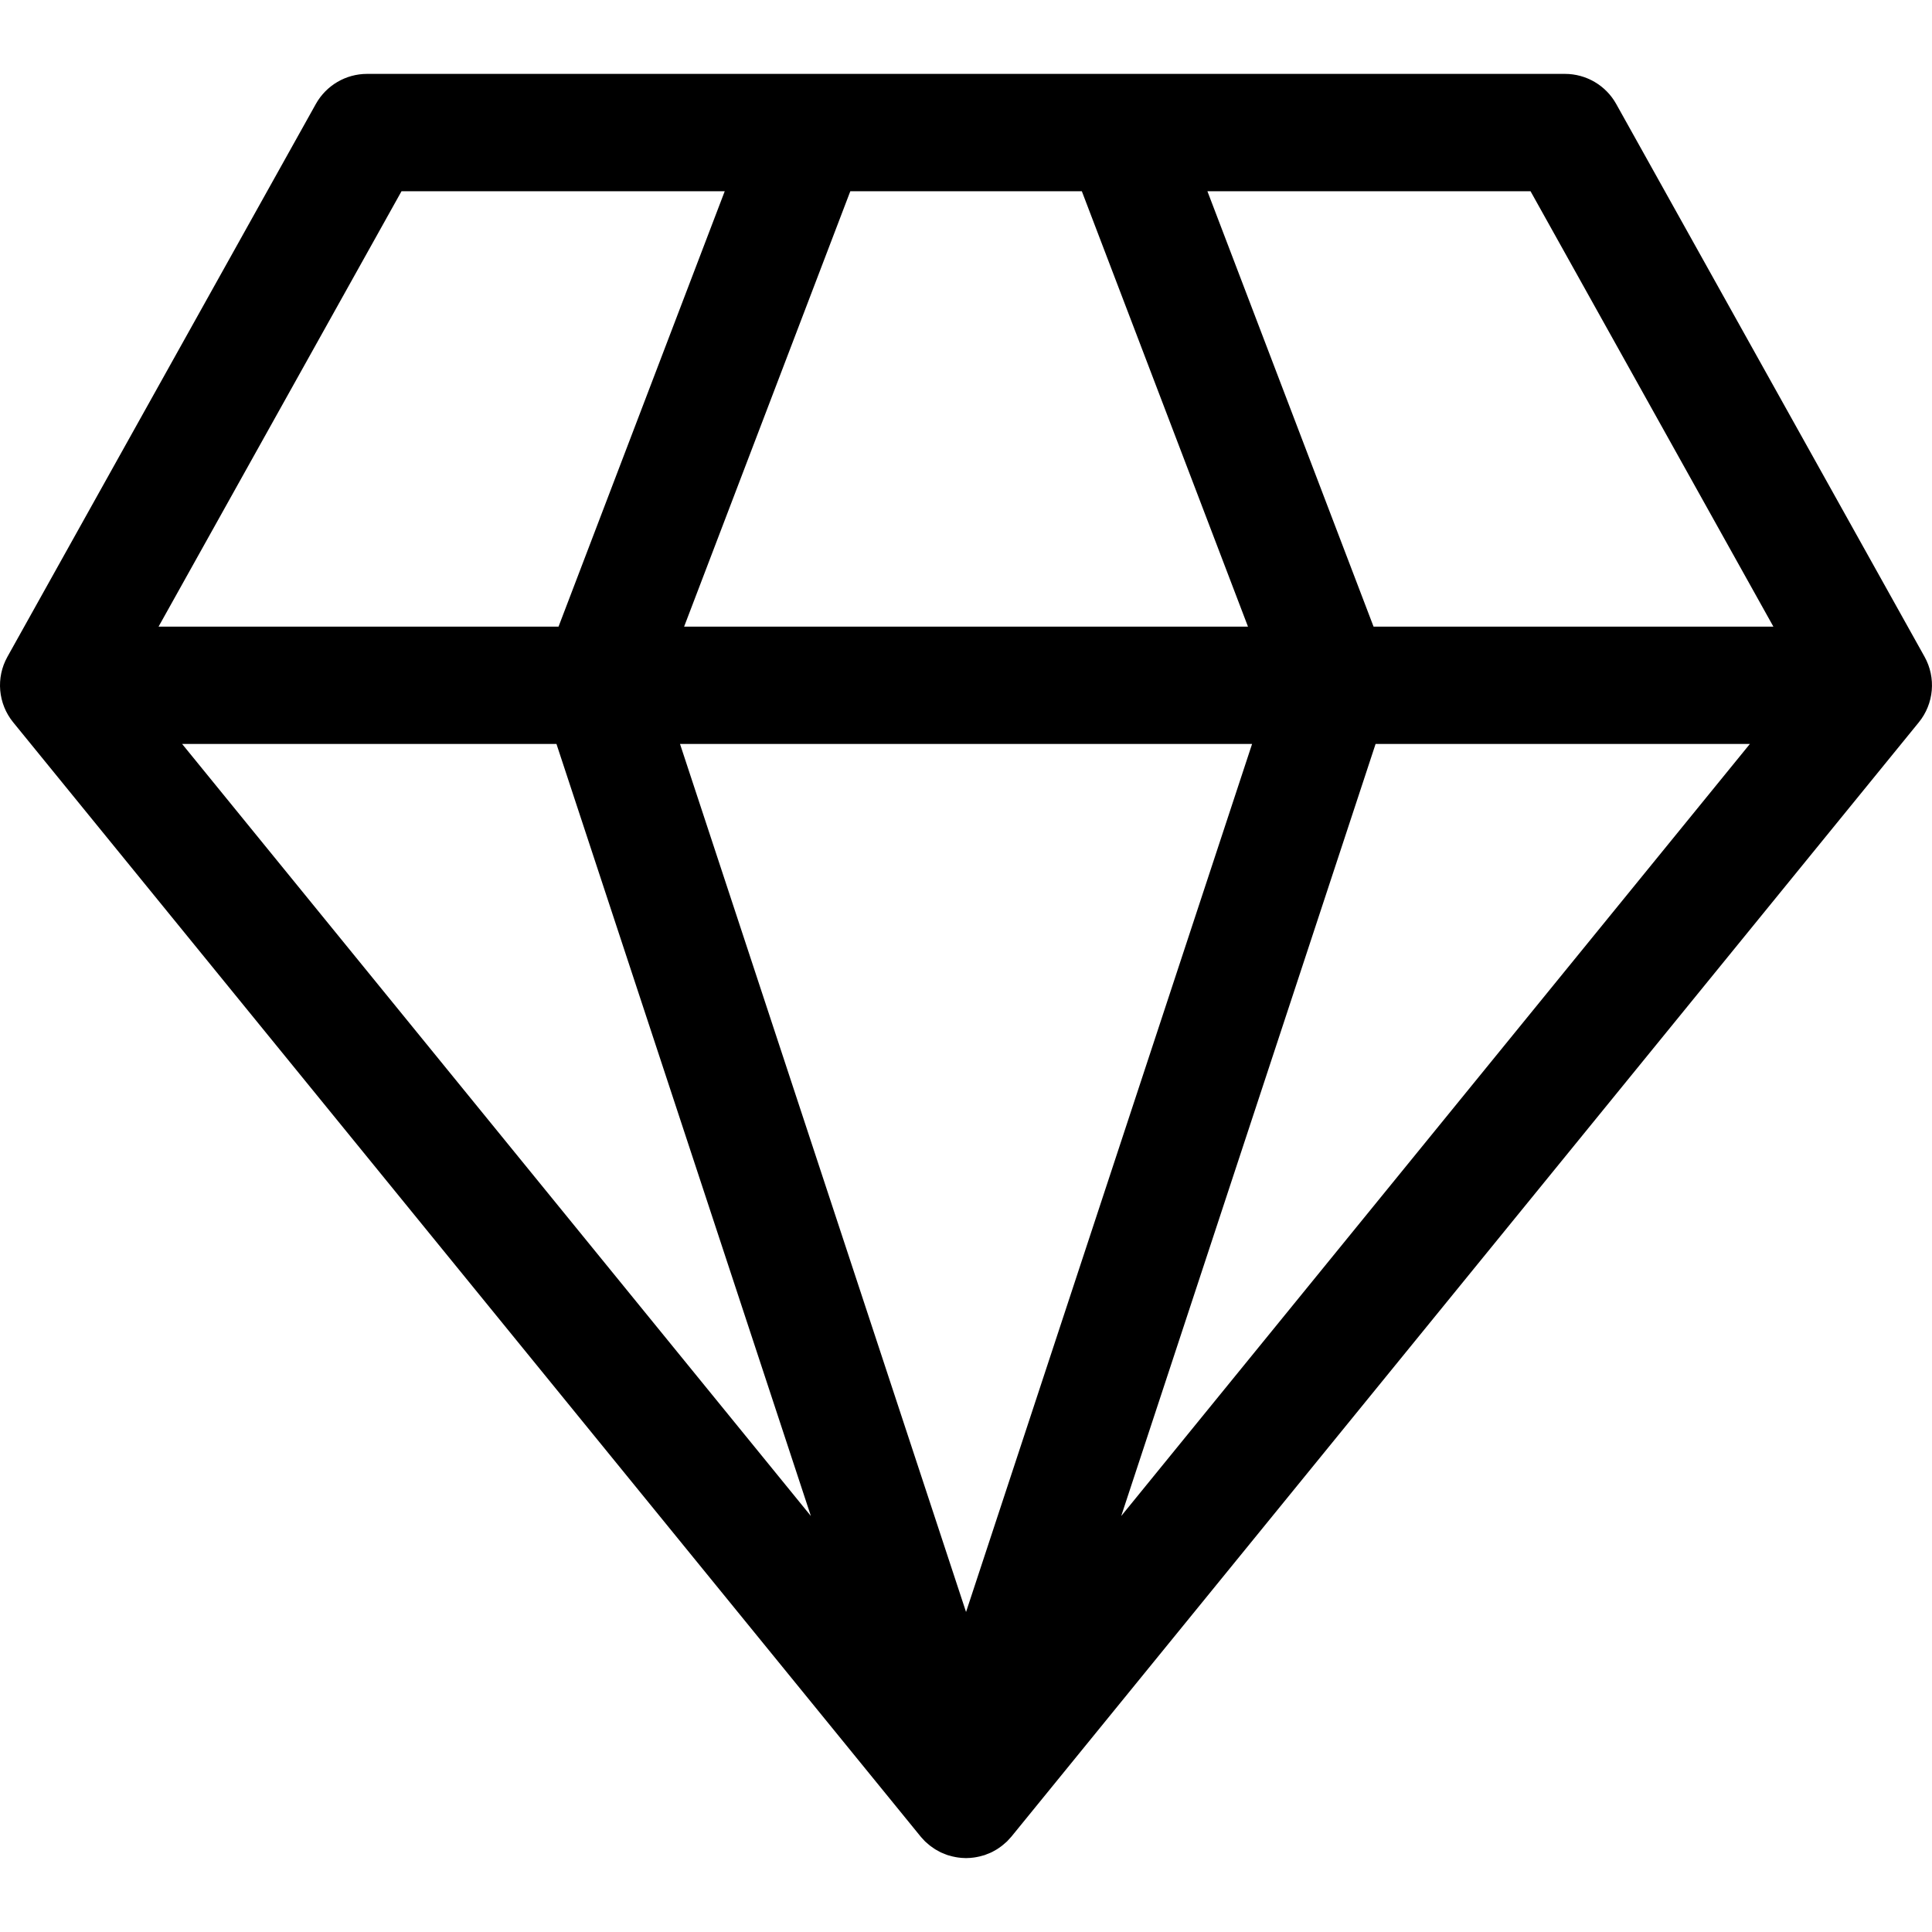
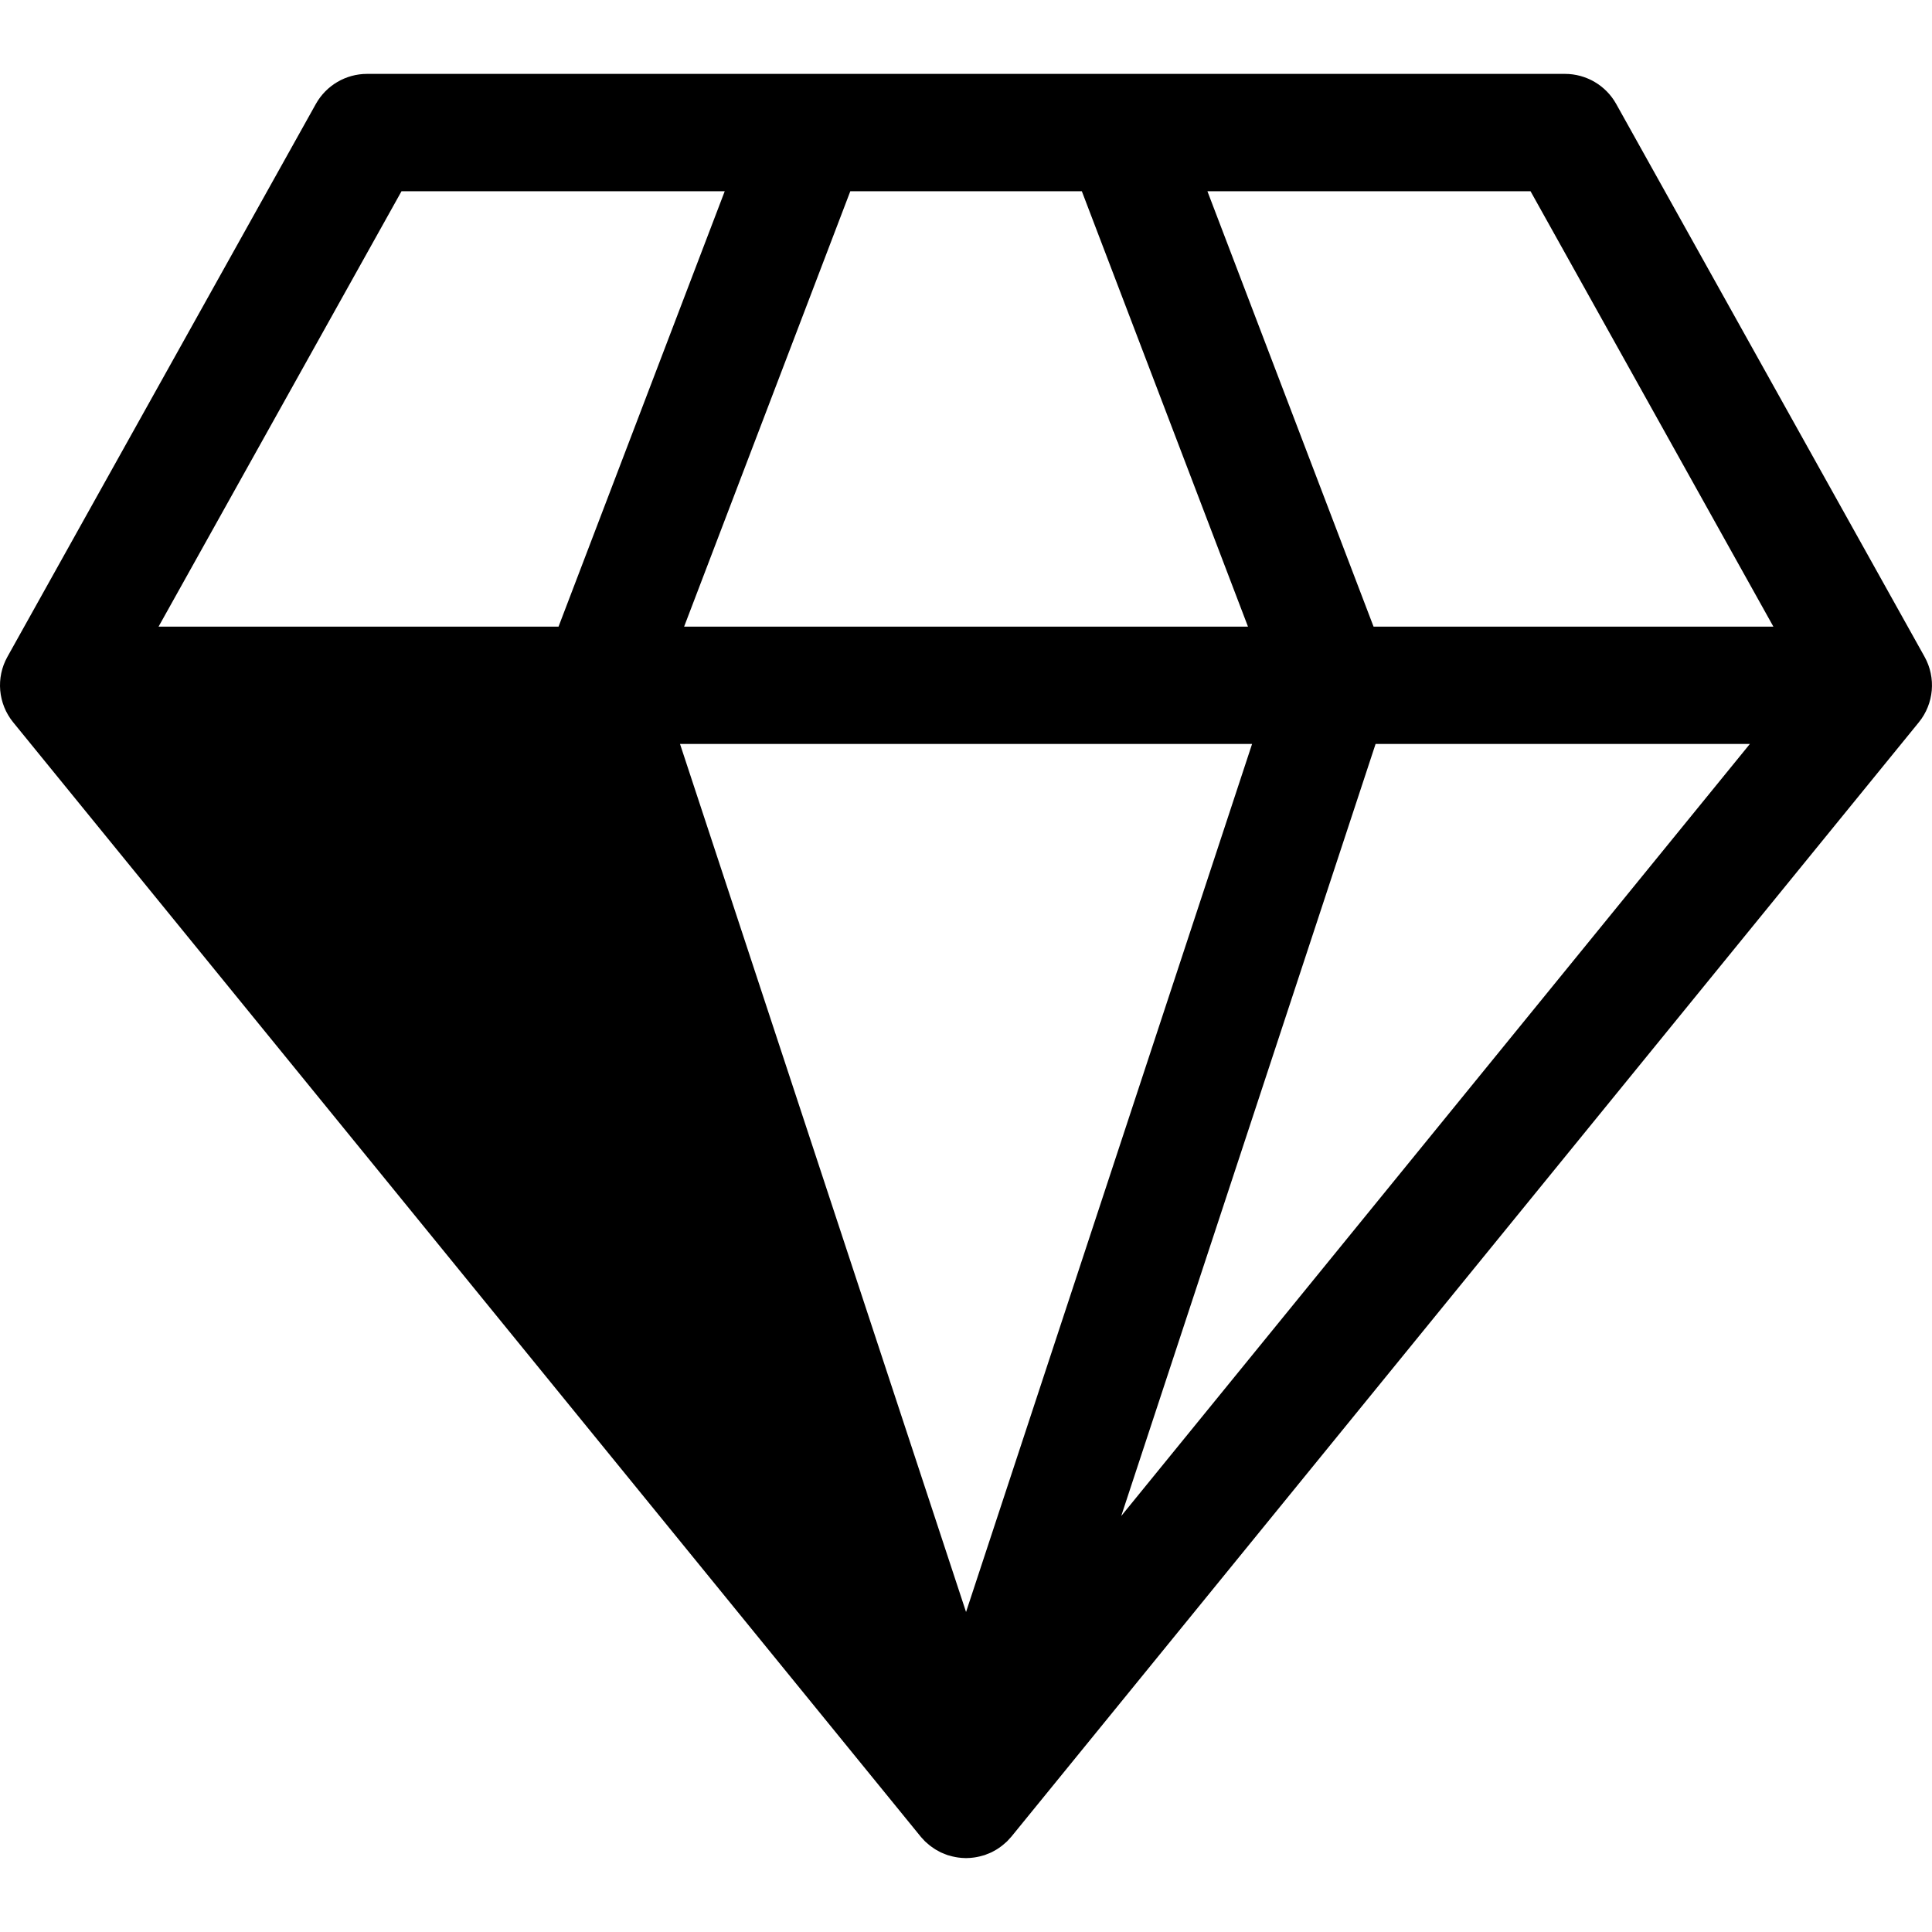
<svg xmlns="http://www.w3.org/2000/svg" width="41" height="41" viewBox="0 0 41 41" fill="none">
-   <path d="M40.842 13.937L34.298 2.206C34.078 1.812 33.662 1.568 33.21 1.568H7.79C7.339 1.568 6.923 1.812 6.703 2.206L0.158 13.937C-0.091 14.382 -0.042 14.934 0.28 15.329L19.536 38.973C19.542 38.981 19.549 38.987 19.555 38.995C19.575 39.018 19.596 39.041 19.618 39.063C19.62 39.065 19.622 39.068 19.625 39.071C19.631 39.076 19.636 39.081 19.642 39.087C19.644 39.089 19.646 39.09 19.648 39.092C19.67 39.113 19.693 39.133 19.717 39.152C19.727 39.161 19.738 39.169 19.75 39.178C19.774 39.196 19.799 39.213 19.824 39.23C19.836 39.238 19.848 39.246 19.86 39.253C19.881 39.266 19.903 39.278 19.926 39.289C19.935 39.294 19.944 39.299 19.953 39.304C19.961 39.308 19.97 39.312 19.978 39.316C20.003 39.327 20.028 39.337 20.054 39.347C20.07 39.353 20.086 39.36 20.103 39.366C20.106 39.367 20.108 39.368 20.112 39.369C20.113 39.37 20.114 39.37 20.115 39.37C20.126 39.374 20.138 39.376 20.149 39.379C20.191 39.392 20.234 39.402 20.277 39.41C20.295 39.413 20.313 39.416 20.331 39.419C20.382 39.426 20.434 39.431 20.486 39.431C20.491 39.431 20.496 39.432 20.501 39.432H20.501C20.506 39.432 20.511 39.431 20.516 39.431C20.569 39.431 20.62 39.426 20.672 39.419C20.69 39.416 20.707 39.413 20.725 39.41C20.769 39.402 20.812 39.392 20.854 39.379C20.865 39.376 20.876 39.374 20.887 39.37C20.888 39.37 20.889 39.37 20.891 39.369C20.894 39.368 20.897 39.367 20.9 39.366C20.916 39.36 20.931 39.353 20.947 39.347C20.973 39.337 20.999 39.328 21.024 39.316C21.033 39.312 21.041 39.308 21.05 39.304C21.059 39.299 21.067 39.294 21.076 39.29C21.098 39.278 21.12 39.266 21.142 39.253C21.154 39.246 21.166 39.238 21.179 39.23C21.204 39.214 21.229 39.196 21.252 39.178C21.264 39.17 21.274 39.161 21.285 39.152C21.309 39.133 21.332 39.113 21.354 39.092C21.356 39.09 21.358 39.088 21.361 39.086C21.366 39.081 21.371 39.077 21.376 39.072C21.379 39.069 21.381 39.066 21.384 39.063C21.406 39.041 21.427 39.017 21.448 38.993C21.454 38.986 21.46 38.98 21.466 38.973L40.72 15.329C41.042 14.934 41.09 14.382 40.842 13.937ZM22.958 4.058L26.484 13.298H14.518L18.045 4.058H22.958ZM26.571 15.788L20.501 34.209L14.431 15.788H26.571ZM11.809 15.788L17.208 32.172L3.865 15.788H11.809ZM29.192 15.788H37.135L23.794 32.172L29.192 15.788ZM37.634 13.298H29.149L25.623 4.058H32.48L37.634 13.298ZM8.521 4.058H15.38L11.853 13.298H3.365L8.521 4.058Z" fill="black" />
+   <path d="M40.842 13.937L34.298 2.206C34.078 1.812 33.662 1.568 33.21 1.568H7.79C7.339 1.568 6.923 1.812 6.703 2.206L0.158 13.937C-0.091 14.382 -0.042 14.934 0.28 15.329L19.536 38.973C19.542 38.981 19.549 38.987 19.555 38.995C19.575 39.018 19.596 39.041 19.618 39.063C19.62 39.065 19.622 39.068 19.625 39.071C19.631 39.076 19.636 39.081 19.642 39.087C19.644 39.089 19.646 39.09 19.648 39.092C19.67 39.113 19.693 39.133 19.717 39.152C19.727 39.161 19.738 39.169 19.75 39.178C19.774 39.196 19.799 39.213 19.824 39.23C19.836 39.238 19.848 39.246 19.86 39.253C19.881 39.266 19.903 39.278 19.926 39.289C19.935 39.294 19.944 39.299 19.953 39.304C19.961 39.308 19.97 39.312 19.978 39.316C20.003 39.327 20.028 39.337 20.054 39.347C20.07 39.353 20.086 39.36 20.103 39.366C20.106 39.367 20.108 39.368 20.112 39.369C20.113 39.37 20.114 39.37 20.115 39.37C20.126 39.374 20.138 39.376 20.149 39.379C20.191 39.392 20.234 39.402 20.277 39.41C20.295 39.413 20.313 39.416 20.331 39.419C20.382 39.426 20.434 39.431 20.486 39.431C20.491 39.431 20.496 39.432 20.501 39.432H20.501C20.506 39.432 20.511 39.431 20.516 39.431C20.569 39.431 20.62 39.426 20.672 39.419C20.69 39.416 20.707 39.413 20.725 39.41C20.769 39.402 20.812 39.392 20.854 39.379C20.865 39.376 20.876 39.374 20.887 39.37C20.888 39.37 20.889 39.37 20.891 39.369C20.894 39.368 20.897 39.367 20.9 39.366C20.916 39.36 20.931 39.353 20.947 39.347C20.973 39.337 20.999 39.328 21.024 39.316C21.033 39.312 21.041 39.308 21.05 39.304C21.059 39.299 21.067 39.294 21.076 39.29C21.098 39.278 21.12 39.266 21.142 39.253C21.154 39.246 21.166 39.238 21.179 39.23C21.204 39.214 21.229 39.196 21.252 39.178C21.264 39.17 21.274 39.161 21.285 39.152C21.309 39.133 21.332 39.113 21.354 39.092C21.356 39.09 21.358 39.088 21.361 39.086C21.366 39.081 21.371 39.077 21.376 39.072C21.379 39.069 21.381 39.066 21.384 39.063C21.406 39.041 21.427 39.017 21.448 38.993C21.454 38.986 21.46 38.98 21.466 38.973L40.72 15.329C41.042 14.934 41.09 14.382 40.842 13.937ZM22.958 4.058L26.484 13.298H14.518L18.045 4.058H22.958ZM26.571 15.788L20.501 34.209L14.431 15.788H26.571ZM11.809 15.788L3.865 15.788H11.809ZM29.192 15.788H37.135L23.794 32.172L29.192 15.788ZM37.634 13.298H29.149L25.623 4.058H32.48L37.634 13.298ZM8.521 4.058H15.38L11.853 13.298H3.365L8.521 4.058Z" fill="black" />
</svg>